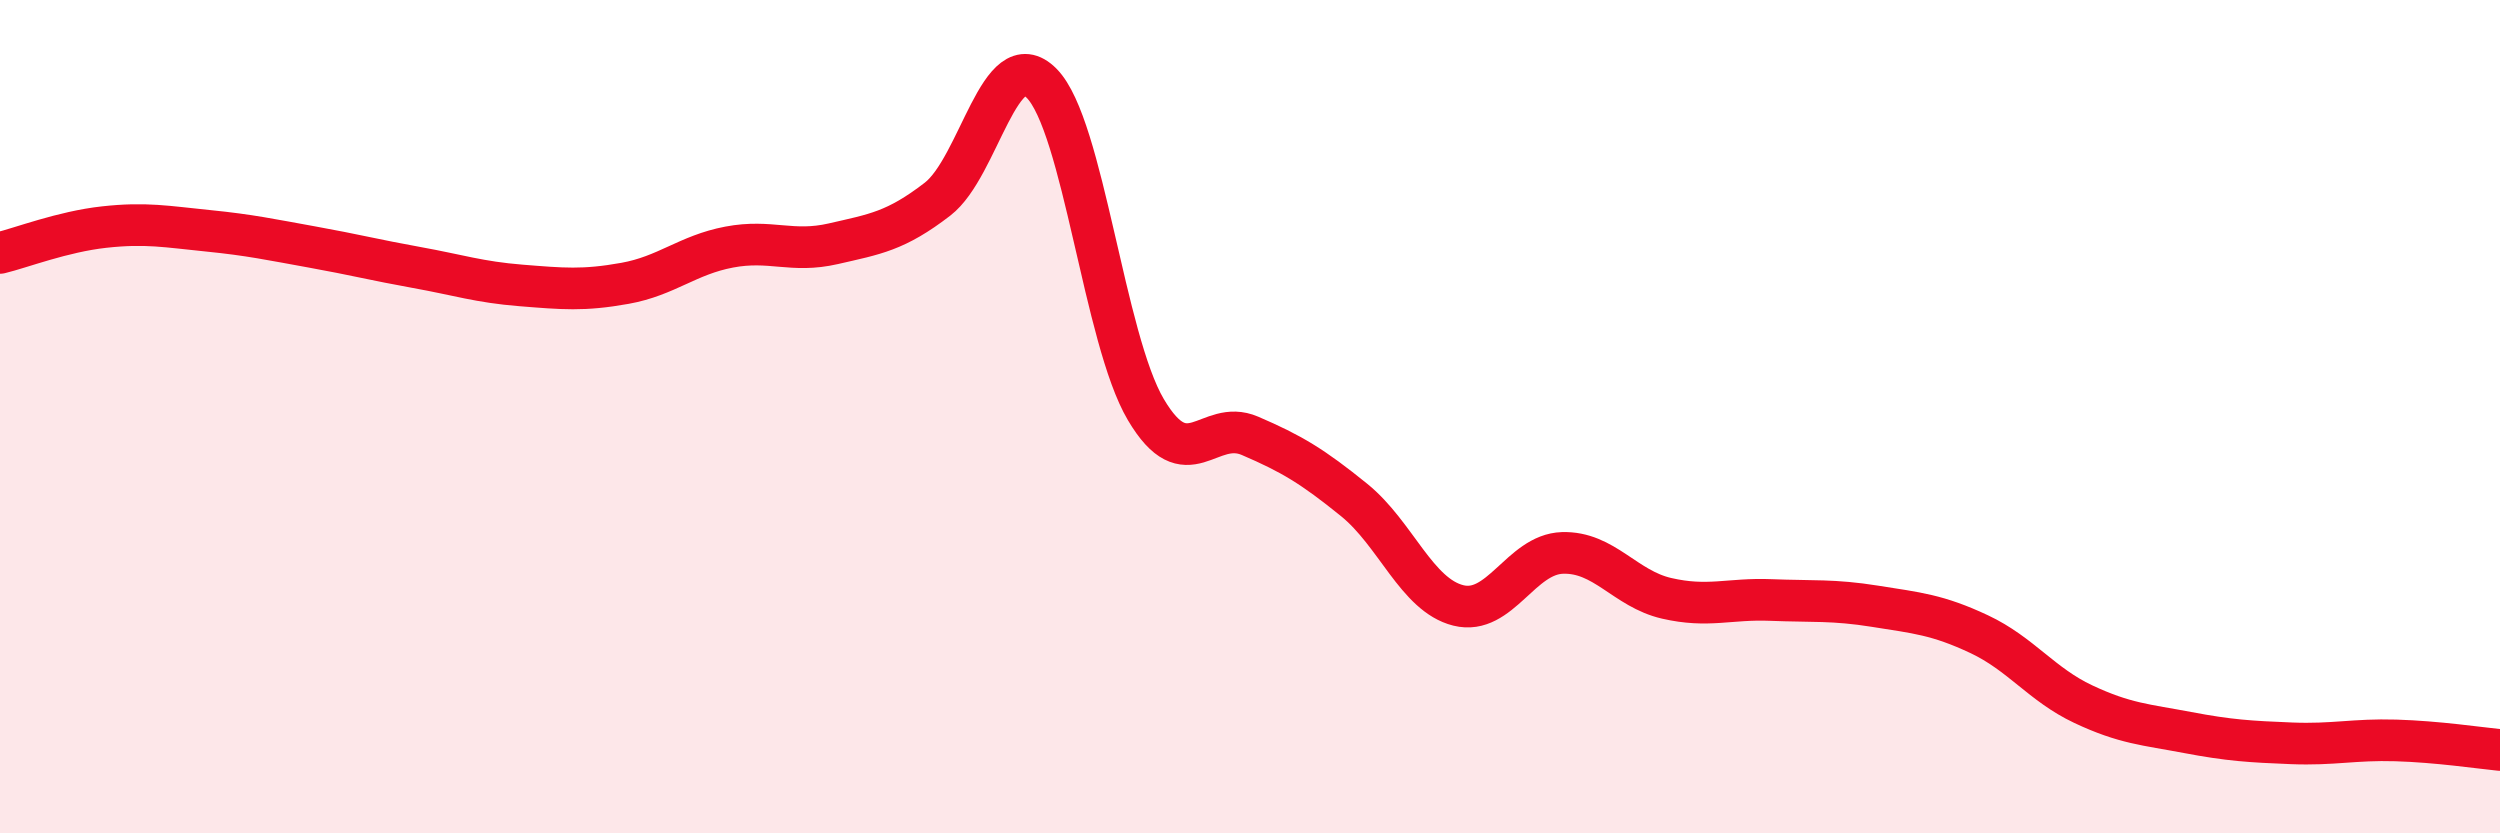
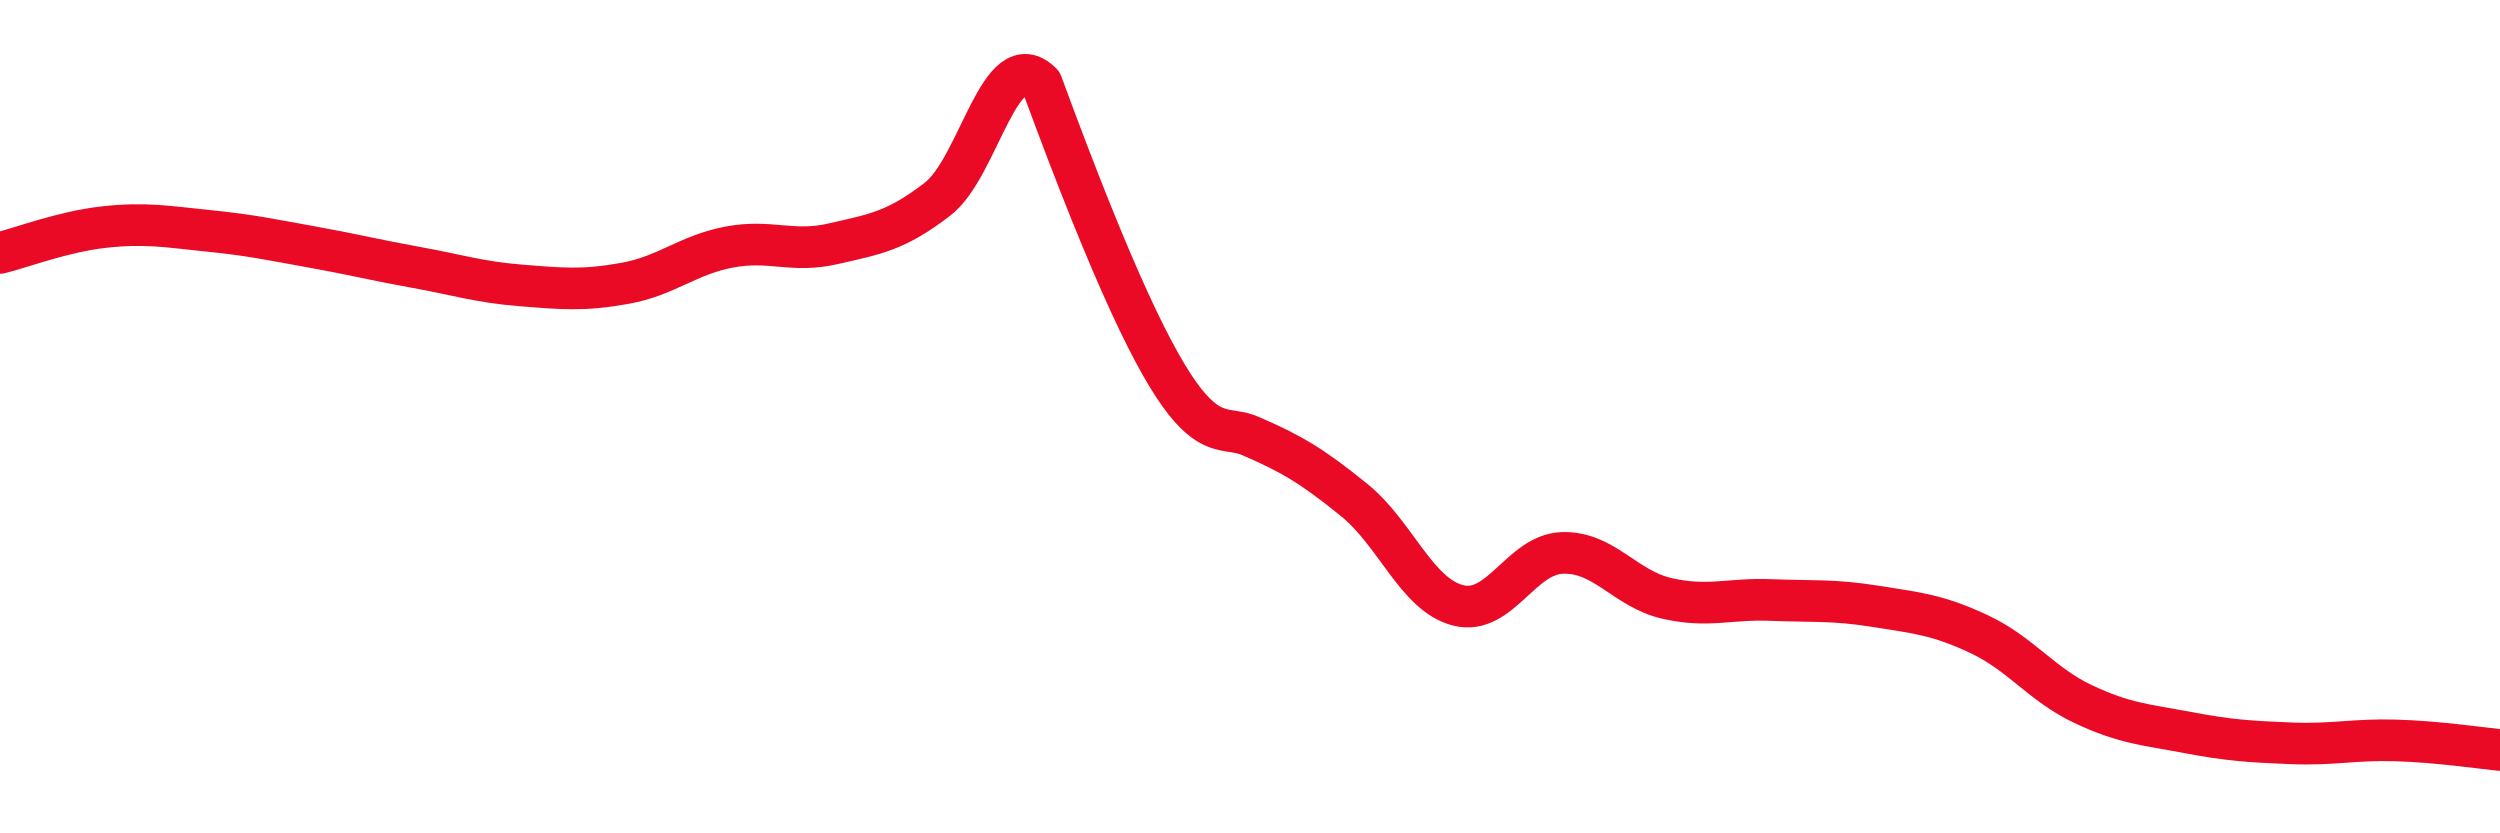
<svg xmlns="http://www.w3.org/2000/svg" width="60" height="20" viewBox="0 0 60 20">
-   <path d="M 0,6.07 C 0.5,5.95 1.5,5.56 2.5,5.45 C 3.5,5.34 4,5.44 5,5.54 C 6,5.64 6.5,5.75 7.5,5.93 C 8.5,6.11 9,6.24 10,6.42 C 11,6.6 11.5,6.77 12.5,6.85 C 13.5,6.93 14,6.98 15,6.8 C 16,6.62 16.5,6.12 17.5,5.93 C 18.5,5.74 19,6.08 20,5.85 C 21,5.62 21.5,5.55 22.5,4.78 C 23.5,4.01 24,0.99 25,2 C 26,3.01 26.5,8.14 27.5,9.83 C 28.5,11.52 29,10.03 30,10.46 C 31,10.89 31.5,11.19 32.5,12 C 33.5,12.81 34,14.28 35,14.53 C 36,14.78 36.5,13.3 37.5,13.27 C 38.5,13.24 39,14.13 40,14.36 C 41,14.59 41.5,14.36 42.5,14.4 C 43.5,14.44 44,14.39 45,14.55 C 46,14.71 46.5,14.75 47.5,15.22 C 48.5,15.69 49,16.43 50,16.9 C 51,17.37 51.5,17.39 52.5,17.58 C 53.5,17.77 54,17.8 55,17.84 C 56,17.88 56.5,17.74 57.5,17.77 C 58.5,17.8 59.5,17.95 60,18L60 20L0 20Z" fill="#EB0A25" opacity="0.1" stroke-linecap="round" stroke-linejoin="round" />
-   <path d="M 0,6.07 C 0.5,5.95 1.5,5.56 2.5,5.45 C 3.5,5.34 4,5.44 5,5.54 C 6,5.64 6.5,5.75 7.5,5.93 C 8.5,6.11 9,6.24 10,6.42 C 11,6.6 11.5,6.77 12.5,6.85 C 13.5,6.93 14,6.98 15,6.8 C 16,6.62 16.5,6.12 17.5,5.93 C 18.5,5.74 19,6.08 20,5.85 C 21,5.62 21.5,5.55 22.5,4.78 C 23.5,4.01 24,0.99 25,2 C 26,3.01 26.5,8.14 27.5,9.83 C 28.5,11.52 29,10.03 30,10.46 C 31,10.89 31.5,11.19 32.5,12 C 33.5,12.81 34,14.28 35,14.53 C 36,14.78 36.5,13.3 37.5,13.27 C 38.5,13.24 39,14.13 40,14.36 C 41,14.59 41.5,14.36 42.5,14.4 C 43.5,14.44 44,14.39 45,14.55 C 46,14.71 46.5,14.75 47.5,15.22 C 48.5,15.69 49,16.43 50,16.9 C 51,17.37 51.5,17.39 52.5,17.58 C 53.5,17.77 54,17.8 55,17.84 C 56,17.88 56.5,17.74 57.5,17.77 C 58.5,17.8 59.5,17.95 60,18" stroke="#EB0A25" stroke-width="1" fill="none" stroke-linecap="round" stroke-linejoin="round" />
+   <path d="M 0,6.07 C 0.5,5.95 1.5,5.56 2.5,5.45 C 3.5,5.34 4,5.44 5,5.54 C 6,5.64 6.5,5.75 7.5,5.93 C 8.5,6.11 9,6.24 10,6.42 C 11,6.6 11.5,6.77 12.5,6.85 C 13.5,6.93 14,6.98 15,6.8 C 16,6.62 16.5,6.12 17.5,5.93 C 18.5,5.74 19,6.08 20,5.85 C 21,5.62 21.5,5.55 22.5,4.78 C 23.5,4.01 24,0.99 25,2 C 28.5,11.52 29,10.03 30,10.46 C 31,10.89 31.5,11.19 32.5,12 C 33.5,12.81 34,14.28 35,14.53 C 36,14.78 36.5,13.3 37.5,13.27 C 38.5,13.24 39,14.13 40,14.36 C 41,14.59 41.5,14.36 42.5,14.4 C 43.5,14.44 44,14.39 45,14.55 C 46,14.71 46.5,14.75 47.5,15.22 C 48.5,15.69 49,16.43 50,16.9 C 51,17.37 51.5,17.39 52.5,17.58 C 53.5,17.77 54,17.8 55,17.84 C 56,17.88 56.5,17.74 57.5,17.77 C 58.5,17.8 59.5,17.95 60,18" stroke="#EB0A25" stroke-width="1" fill="none" stroke-linecap="round" stroke-linejoin="round" />
</svg>